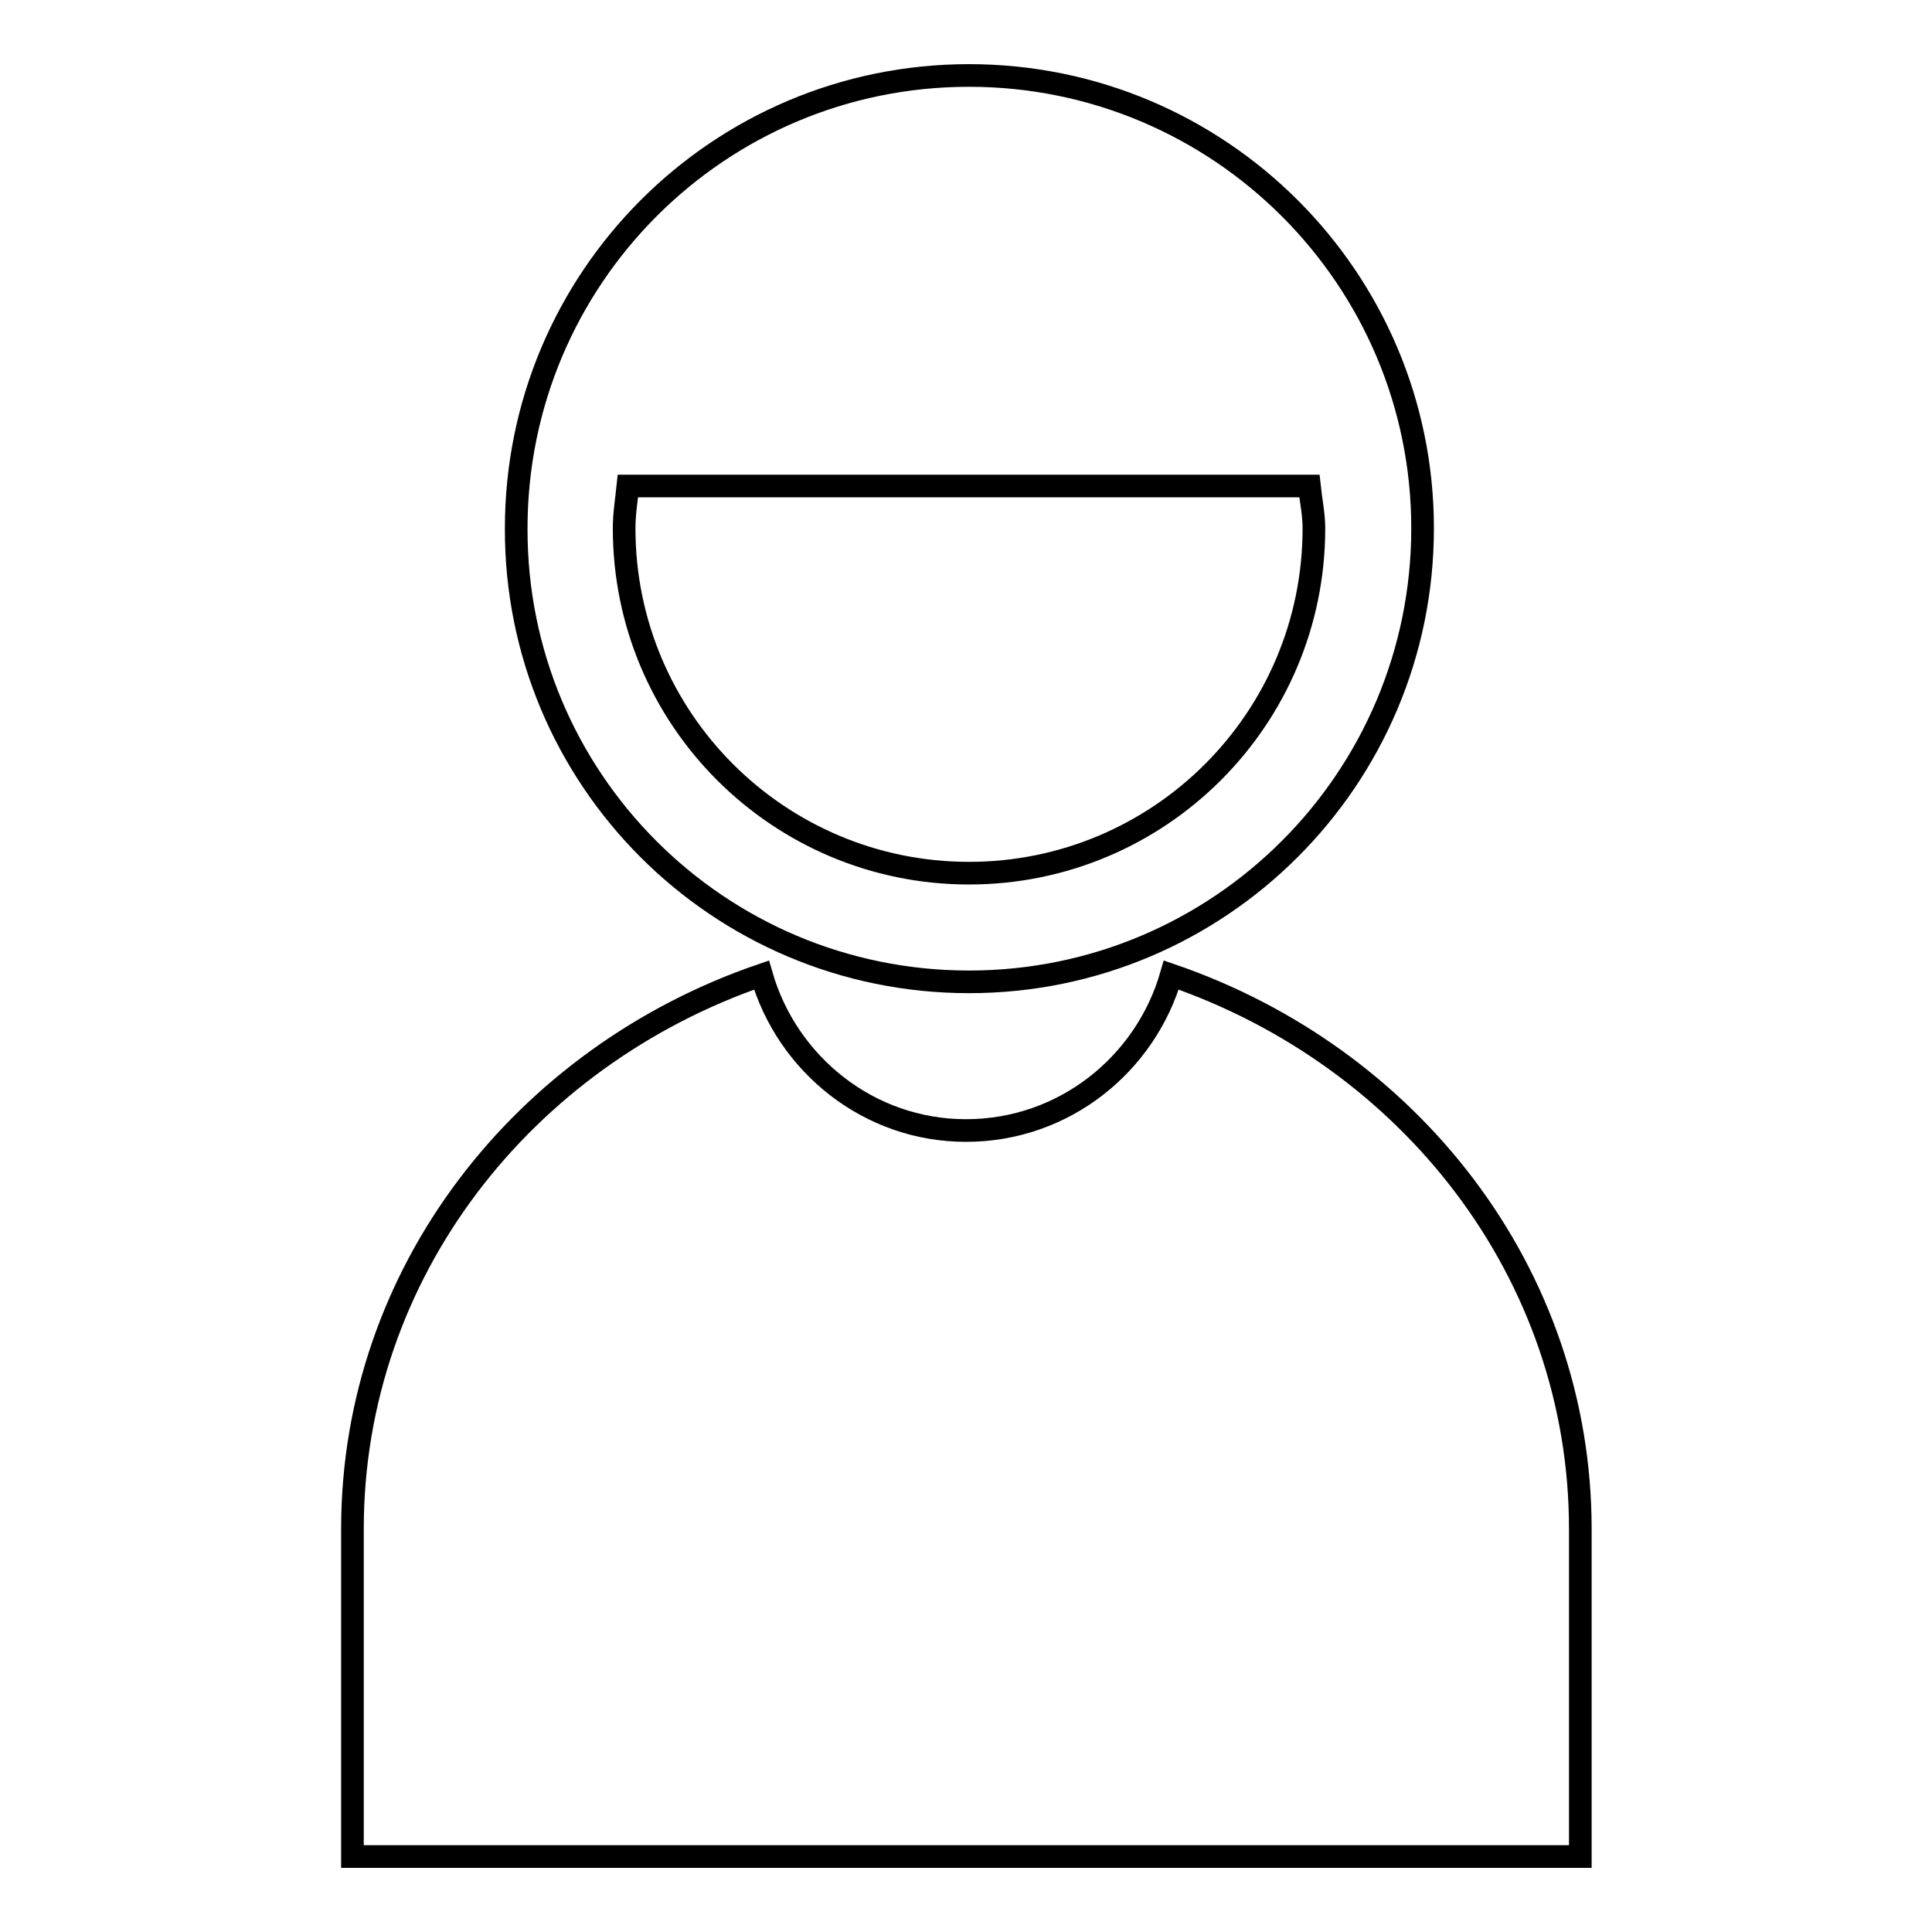
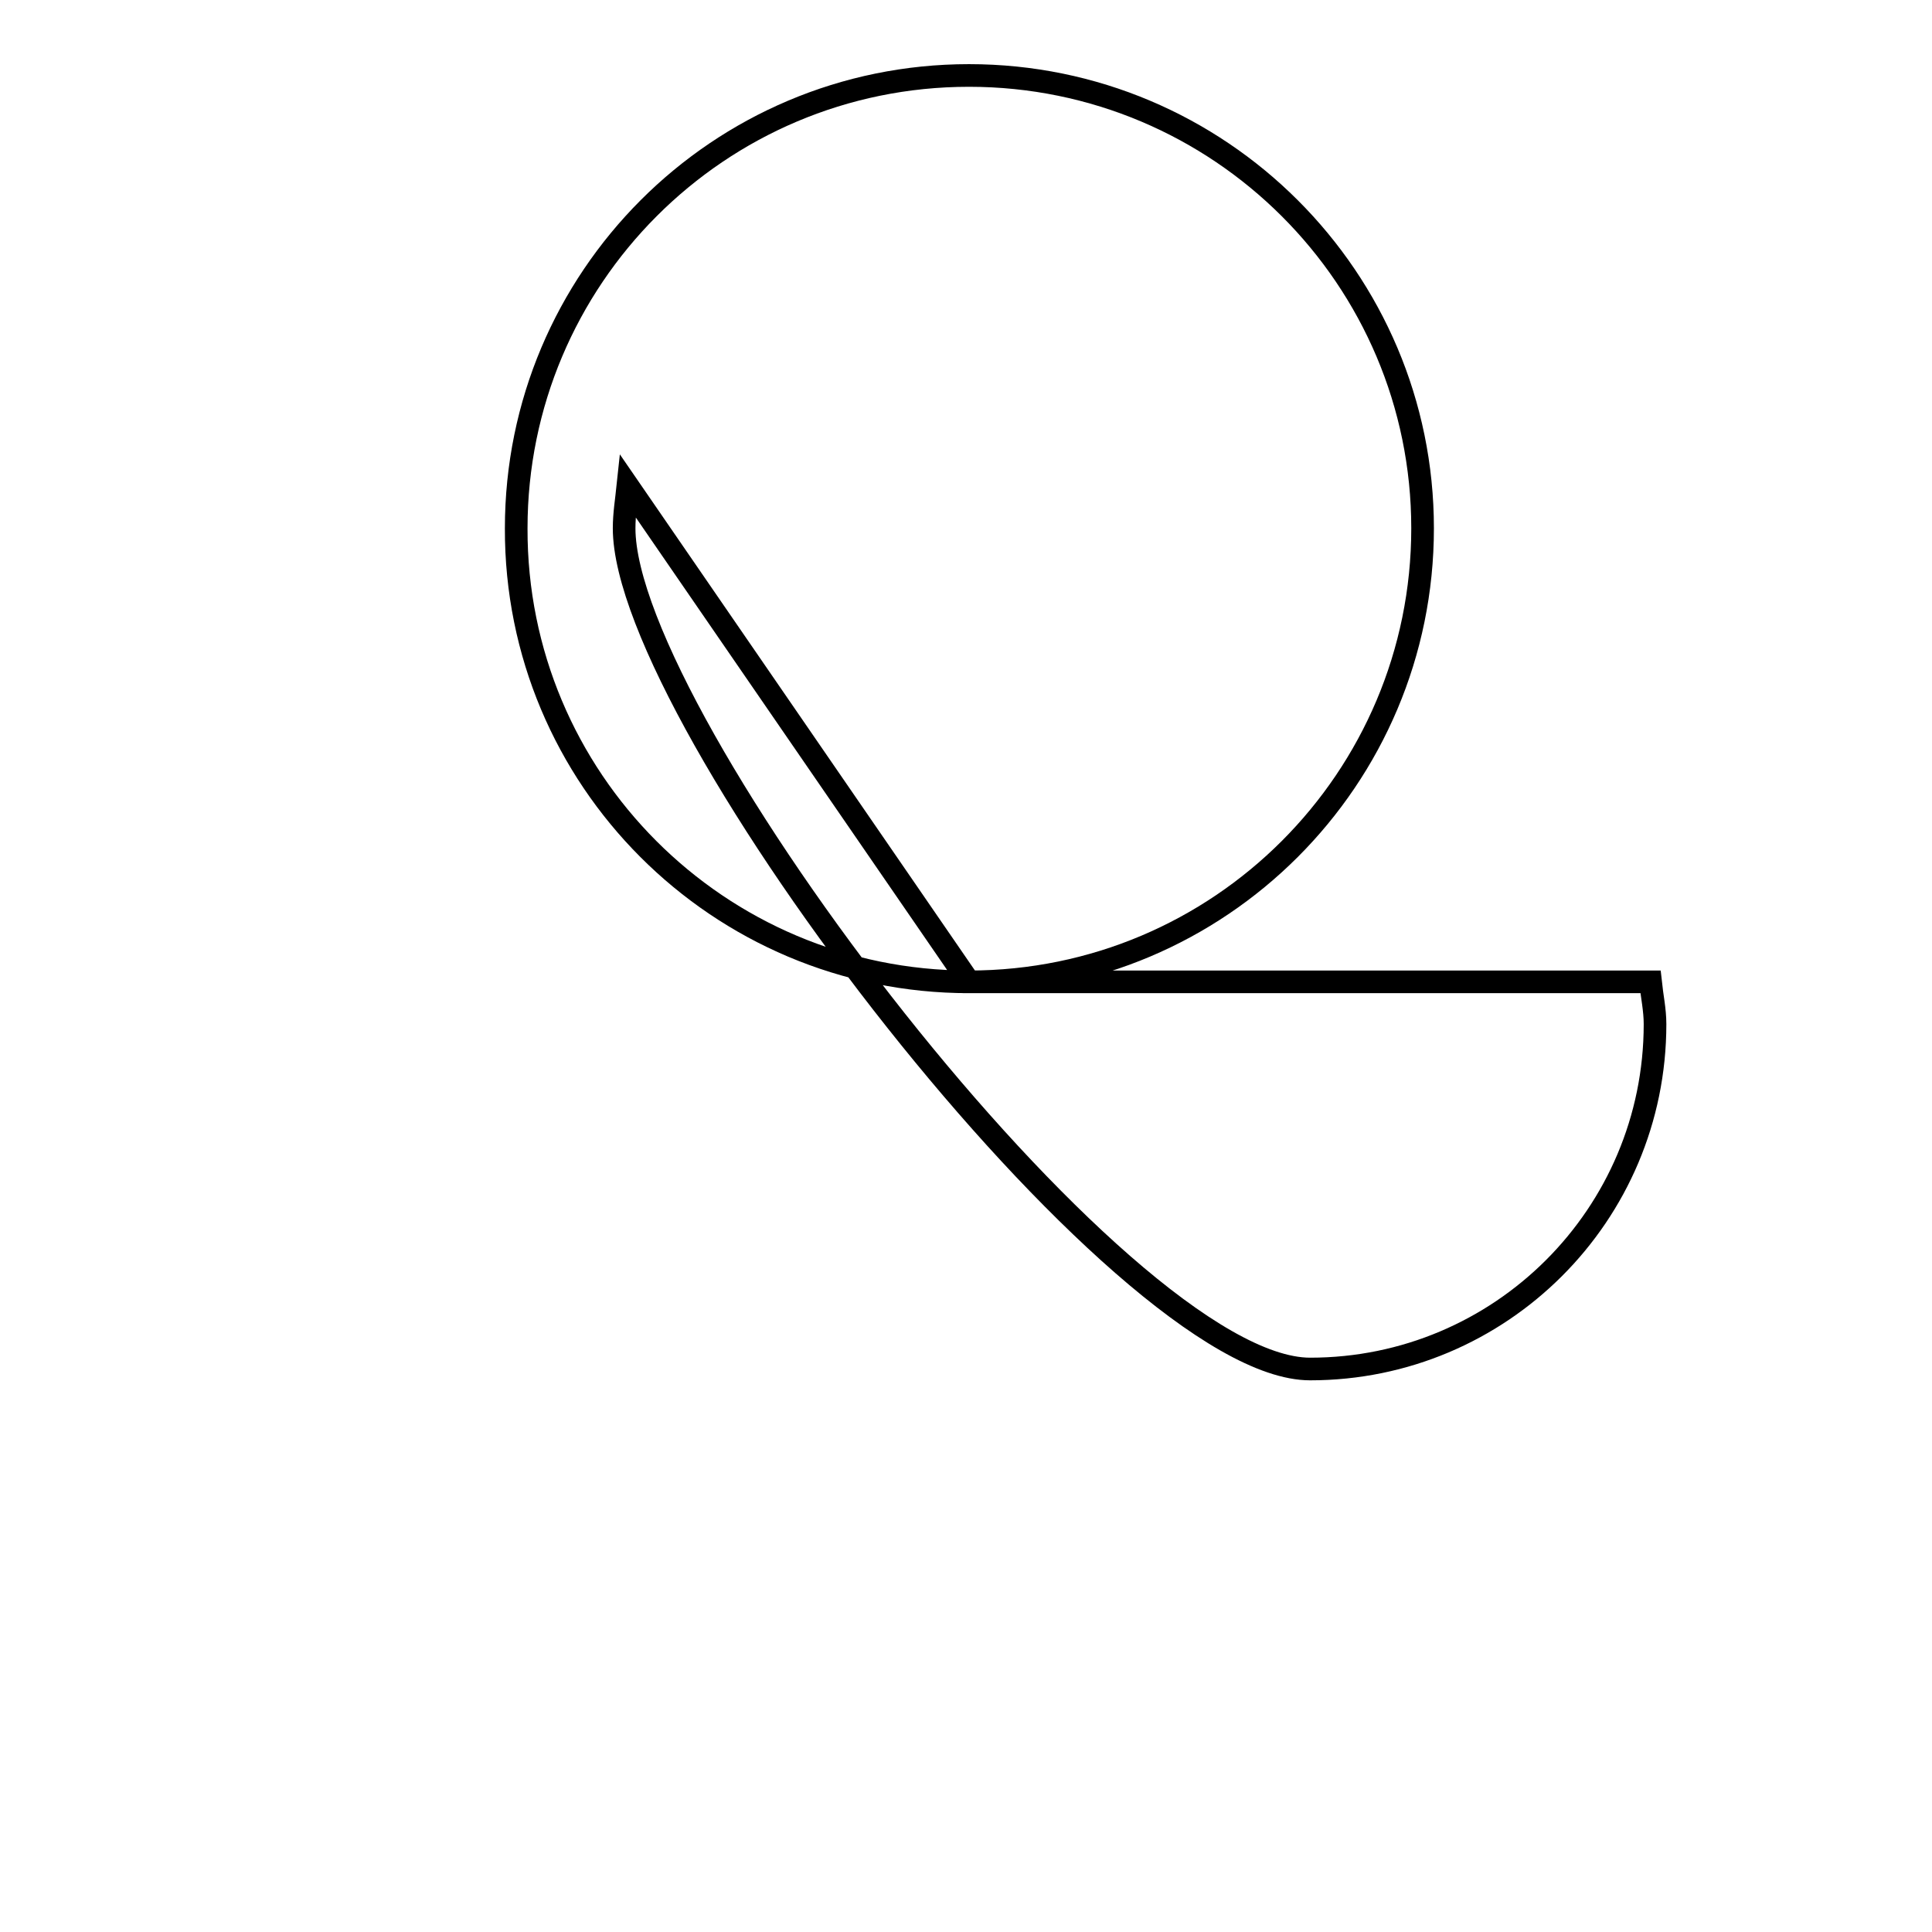
<svg xmlns="http://www.w3.org/2000/svg" version="1.1" x="0px" y="0px" viewBox="0 0 256 256" enable-background="new 0 0 256 256" xml:space="preserve">
  <g>
    <g>
      <g>
        <g>
          <g>
-             <path stroke-width="3" fill-opacity="0" stroke="#000000" d="M128.4,130.1c33.2,0,60.1-26.9,60.1-60.1c0-33.1-26.9-60-60.1-60c-33.2,0-60,26.9-60,60C68.3,103.2,95.2,130.1,128.4,130.1z M83.2,64.4h90.3c0.2,1.9,0.6,3.7,0.6,5.6c0,25.3-20.5,45.7-45.7,45.7S82.7,95.3,82.7,70C82.7,68.1,83,66.3,83.2,64.4z" />
-             <path stroke-width="3" fill-opacity="0" stroke="#000000" d="M155.2,129.2c-3.4,11.8-14.2,20.6-27.2,20.6c-12.9,0-23.7-8.8-27.1-20.6c-31.5,10.8-54.2,39.4-54.2,73.4V246h162.7v-43.4C209.4,168.6,186.7,140,155.2,129.2z" />
+             <path stroke-width="3" fill-opacity="0" stroke="#000000" d="M128.4,130.1c33.2,0,60.1-26.9,60.1-60.1c0-33.1-26.9-60-60.1-60c-33.2,0-60,26.9-60,60C68.3,103.2,95.2,130.1,128.4,130.1z h90.3c0.2,1.9,0.6,3.7,0.6,5.6c0,25.3-20.5,45.7-45.7,45.7S82.7,95.3,82.7,70C82.7,68.1,83,66.3,83.2,64.4z" />
          </g>
        </g>
        <g />
        <g />
        <g />
        <g />
        <g />
        <g />
        <g />
        <g />
        <g />
        <g />
        <g />
        <g />
        <g />
        <g />
        <g />
      </g>
      <g />
      <g />
      <g />
      <g />
      <g />
      <g />
      <g />
      <g />
      <g />
      <g />
      <g />
      <g />
      <g />
      <g />
      <g />
    </g>
  </g>
</svg>